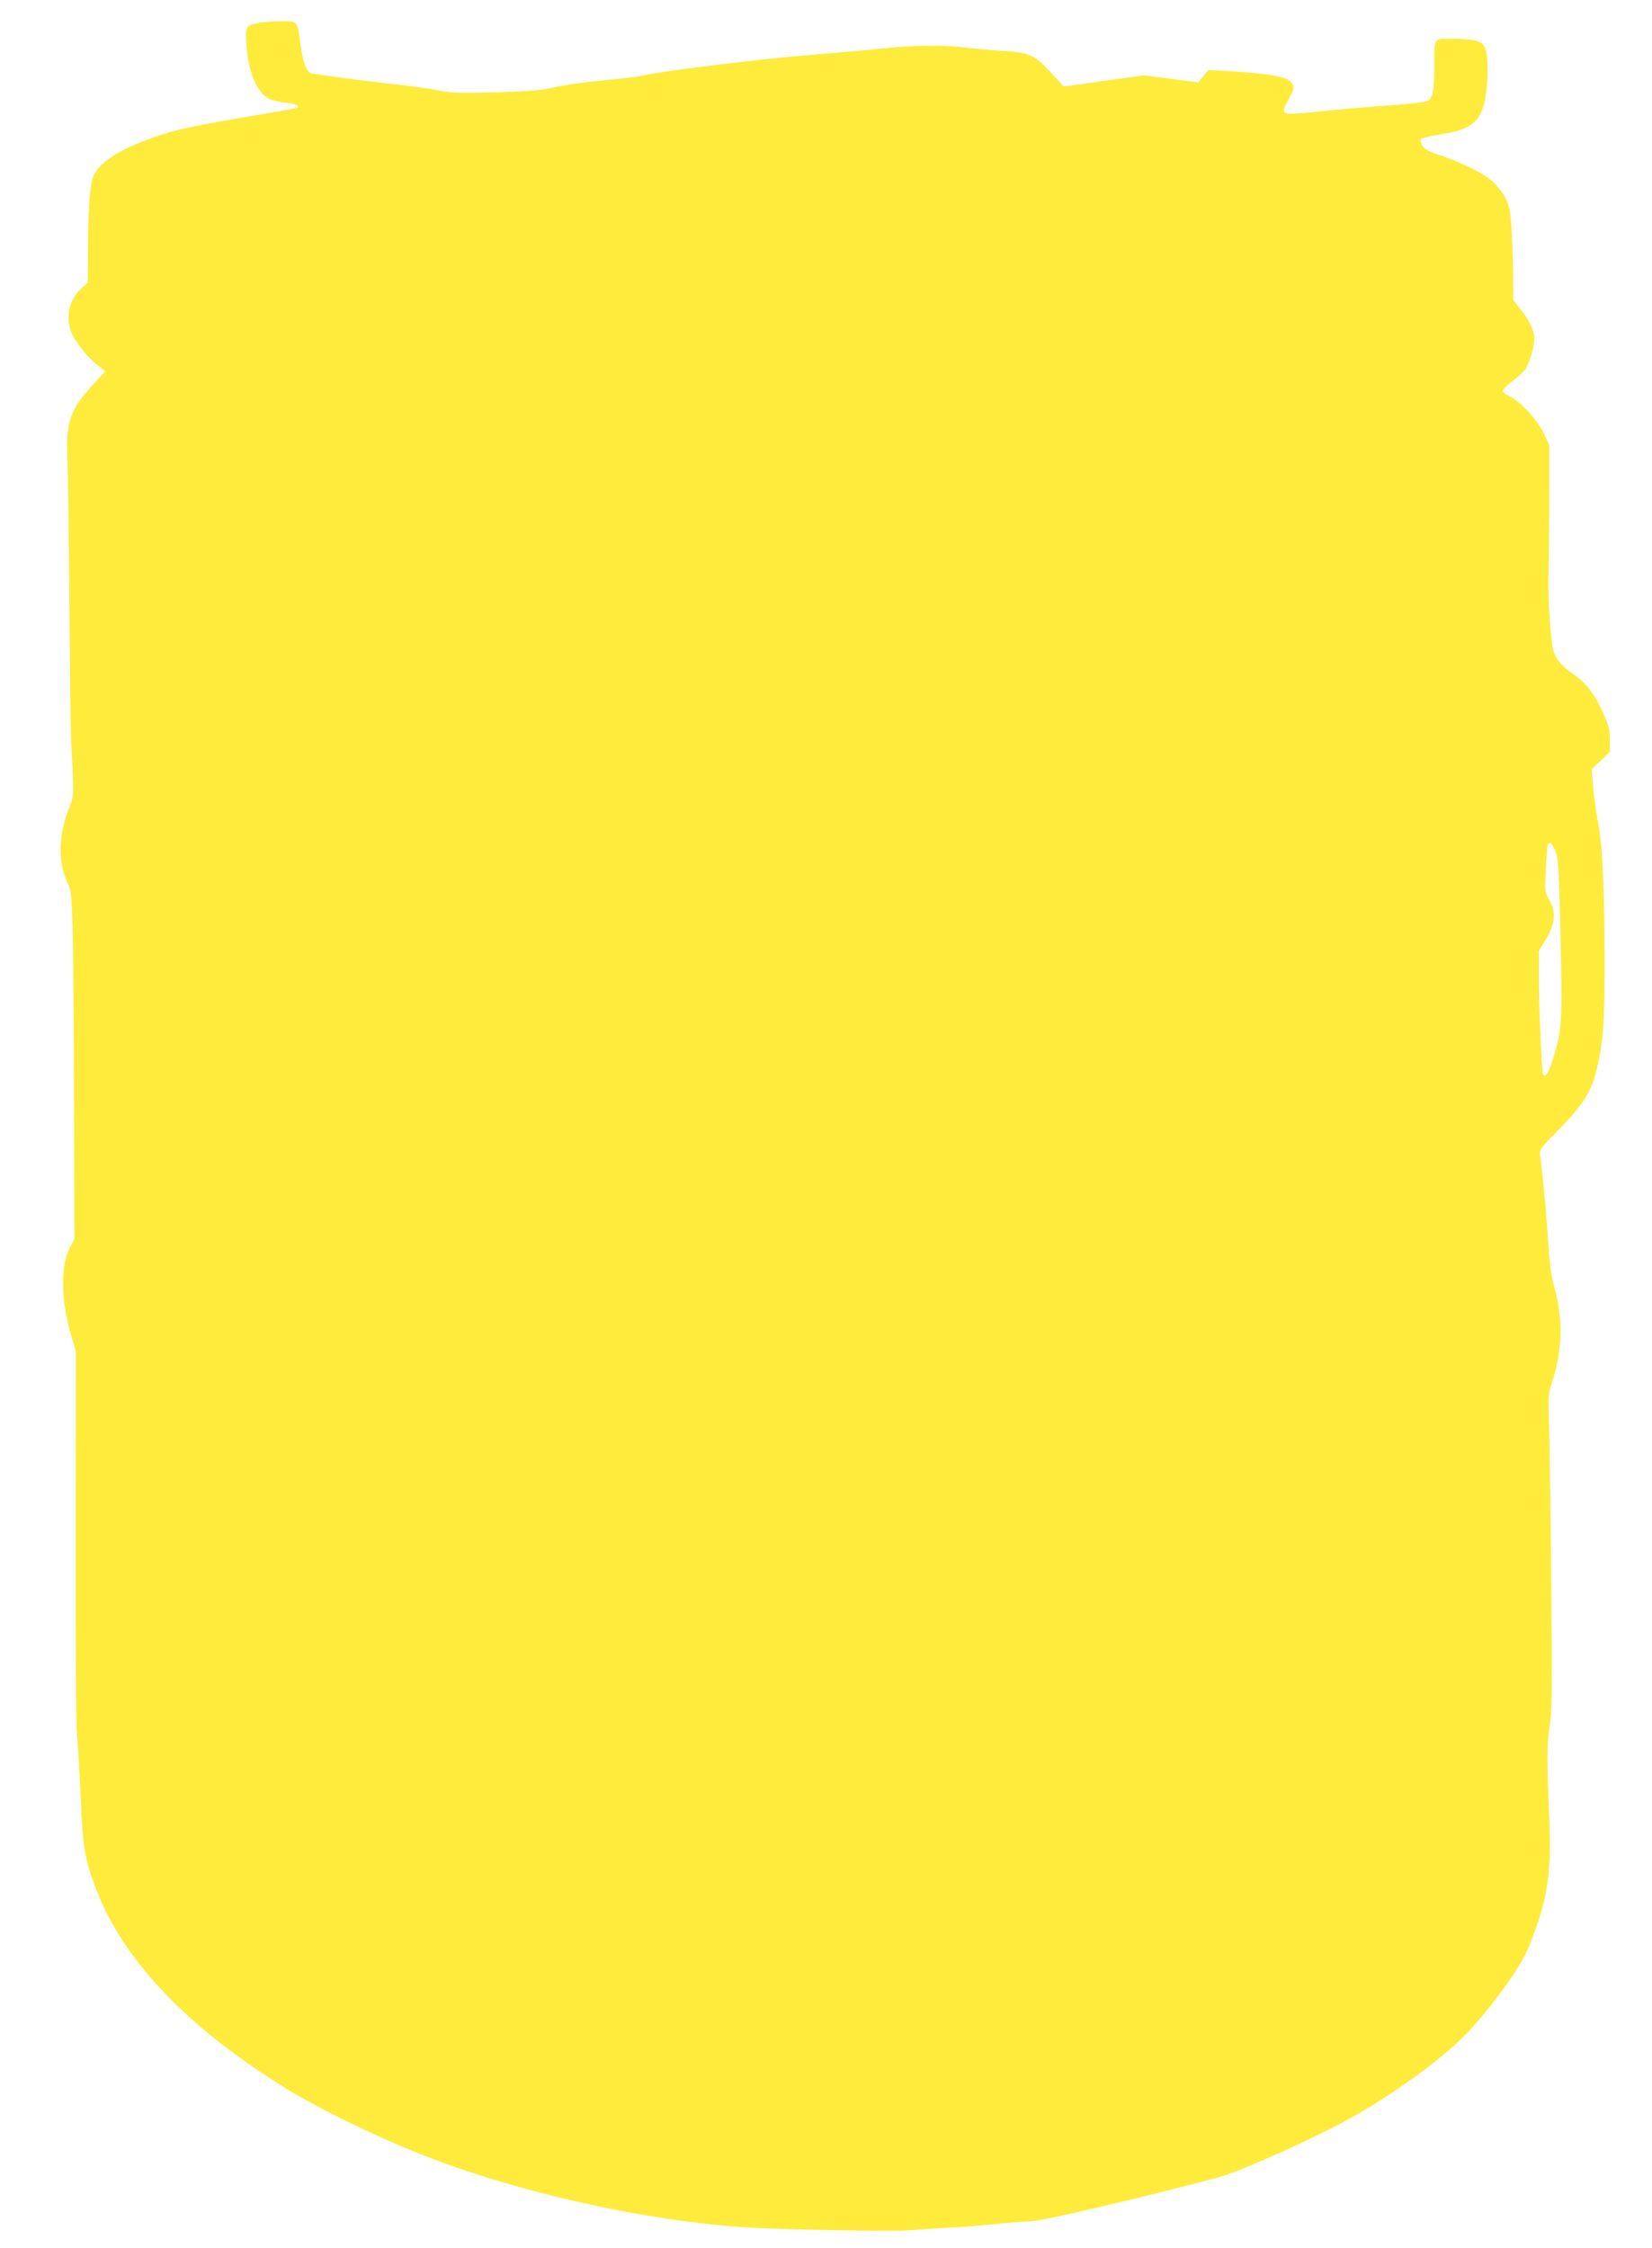
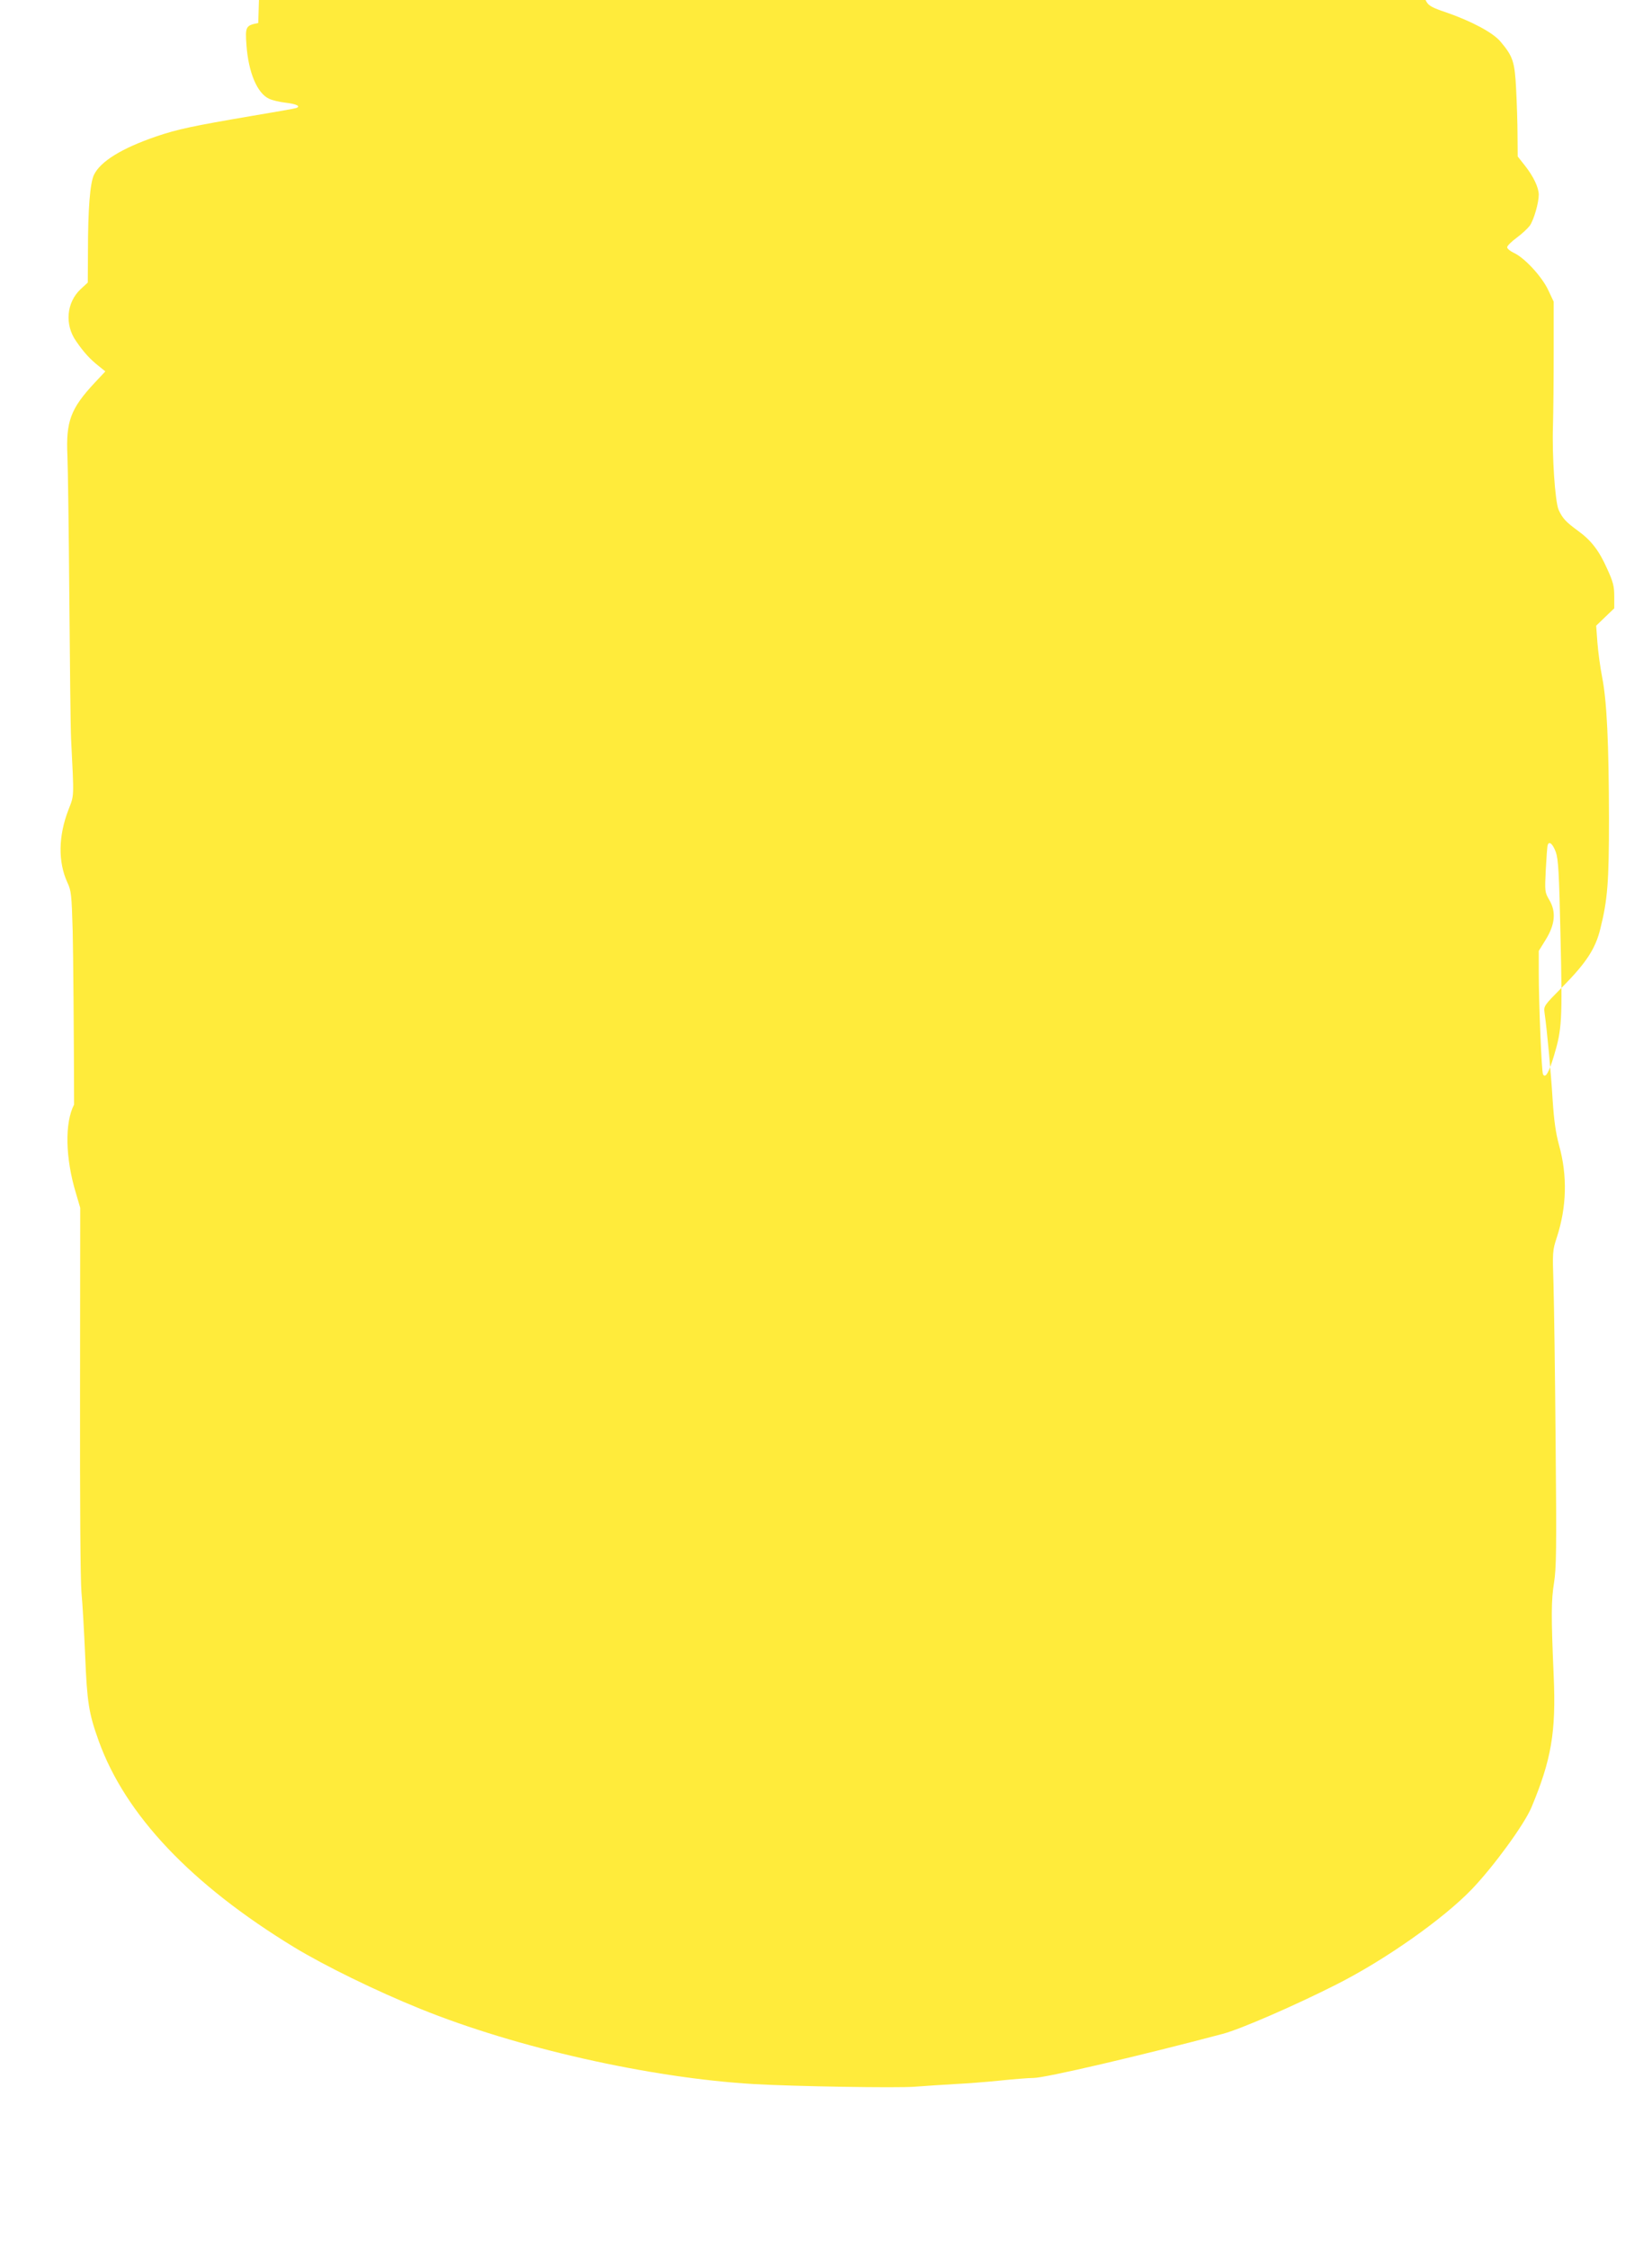
<svg xmlns="http://www.w3.org/2000/svg" version="1.0" width="941pt" height="1280pt" viewBox="0 0 941 1280" preserveAspectRatio="xMidYMid meet">
  <g transform="translate(0,1280) scale(0.1,-0.1)" fill="#ffeb3b" stroke="none">
-     <path d="M1471 12669 c-71 -14 -75 -20 -67 -127 11 -154 61 -273 128 -304 18 -9 61 -19 96 -23 60 -7 87 -20 60 -30 -7 -3 -121 -23 -253 -45 -335 -57 -425 -76 -545 -117 -196 -67 -318 -142 -355 -219 -22 -47 -34 -192 -34 -436 l-1 -177 -40 -37 c-81 -75 -93 -202 -27 -296 43 -63 79 -103 130 -143 l37 -30 -61 -65 c-137 -147 -164 -220 -155 -415 3 -71 8 -440 11 -820 3 -379 7 -737 10 -795 17 -341 18 -315 -15 -401 -58 -150 -60 -297 -6 -415 22 -47 24 -69 30 -275 3 -123 7 -568 8 -989 l2 -765 -27 -52 c-54 -104 -50 -304 10 -503 l25 -85 -1 -1040 c-1 -646 2 -1082 8 -1150 6 -61 15 -222 21 -358 11 -270 21 -331 77 -487 152 -423 528 -819 1114 -1176 173 -105 467 -249 717 -350 547 -222 1308 -394 1902 -429 226 -13 813 -23 915 -15 61 5 163 11 227 15 65 3 181 12 259 20 77 8 163 15 191 15 67 0 610 127 1078 251 102 27 414 163 645 280 280 141 612 375 775 545 125 131 297 367 338 464 114 272 141 430 127 750 -15 344 -14 431 2 530 13 82 15 189 9 800 -3 388 -9 791 -12 897 -6 187 -6 194 19 270 56 172 61 350 13 523 -19 70 -29 138 -37 260 -9 149 -31 391 -46 495 -5 40 -4 41 102 148 135 137 187 216 215 328 42 168 50 265 50 634 -1 425 -12 666 -39 802 -11 56 -23 145 -27 198 l-7 95 52 50 51 49 0 68 c0 57 -6 82 -40 156 -46 104 -91 163 -169 219 -66 48 -87 71 -108 118 -20 46 -38 306 -32 480 2 74 4 263 4 420 l0 285 -32 68 c-37 77 -134 182 -195 210 -21 10 -38 24 -38 32 0 8 24 32 54 54 30 22 63 53 75 69 23 33 51 130 51 177 -1 41 -30 103 -79 165 l-41 52 -1 121 c0 67 -4 185 -8 263 -8 156 -18 186 -89 270 -42 51 -166 117 -314 168 -73 24 -95 37 -107 58 -11 18 -12 31 -6 37 6 6 57 17 114 26 112 17 176 45 211 95 34 47 53 145 53 268 1 166 -14 179 -200 181 -109 1 -103 10 -103 -150 0 -97 -4 -150 -14 -173 -17 -40 -9 -38 -306 -61 -107 -8 -268 -22 -358 -32 -199 -20 -202 -19 -154 67 38 70 39 80 8 109 -27 26 -140 44 -347 56 l-116 6 -29 -35 -29 -35 -155 20 -155 20 -228 -32 -228 -32 -65 71 c-101 111 -128 123 -292 133 -76 5 -170 13 -210 19 -105 14 -298 12 -454 -5 -73 -8 -248 -24 -388 -35 -338 -27 -926 -100 -1010 -125 -8 -2 -87 -11 -175 -20 -171 -17 -230 -25 -340 -49 -44 -10 -156 -18 -305 -22 -198 -5 -247 -4 -314 10 -43 9 -178 28 -300 41 -121 14 -264 32 -316 40 -52 8 -100 15 -107 15 -35 0 -57 56 -74 184 -15 117 -14 116 -112 115 -45 -1 -102 -5 -126 -10z m7391 -4721 c14 -39 19 -114 27 -485 11 -478 8 -523 -38 -677 -29 -96 -49 -129 -62 -103 -8 15 -24 404 -24 577 l0 125 39 63 c54 87 61 160 21 227 -26 45 -26 48 -20 173 4 70 8 133 11 140 8 25 29 6 46 -40z" />
+     <path d="M1471 12669 c-71 -14 -75 -20 -67 -127 11 -154 61 -273 128 -304 18 -9 61 -19 96 -23 60 -7 87 -20 60 -30 -7 -3 -121 -23 -253 -45 -335 -57 -425 -76 -545 -117 -196 -67 -318 -142 -355 -219 -22 -47 -34 -192 -34 -436 l-1 -177 -40 -37 c-81 -75 -93 -202 -27 -296 43 -63 79 -103 130 -143 l37 -30 -61 -65 c-137 -147 -164 -220 -155 -415 3 -71 8 -440 11 -820 3 -379 7 -737 10 -795 17 -341 18 -315 -15 -401 -58 -150 -60 -297 -6 -415 22 -47 24 -69 30 -275 3 -123 7 -568 8 -989 c-54 -104 -50 -304 10 -503 l25 -85 -1 -1040 c-1 -646 2 -1082 8 -1150 6 -61 15 -222 21 -358 11 -270 21 -331 77 -487 152 -423 528 -819 1114 -1176 173 -105 467 -249 717 -350 547 -222 1308 -394 1902 -429 226 -13 813 -23 915 -15 61 5 163 11 227 15 65 3 181 12 259 20 77 8 163 15 191 15 67 0 610 127 1078 251 102 27 414 163 645 280 280 141 612 375 775 545 125 131 297 367 338 464 114 272 141 430 127 750 -15 344 -14 431 2 530 13 82 15 189 9 800 -3 388 -9 791 -12 897 -6 187 -6 194 19 270 56 172 61 350 13 523 -19 70 -29 138 -37 260 -9 149 -31 391 -46 495 -5 40 -4 41 102 148 135 137 187 216 215 328 42 168 50 265 50 634 -1 425 -12 666 -39 802 -11 56 -23 145 -27 198 l-7 95 52 50 51 49 0 68 c0 57 -6 82 -40 156 -46 104 -91 163 -169 219 -66 48 -87 71 -108 118 -20 46 -38 306 -32 480 2 74 4 263 4 420 l0 285 -32 68 c-37 77 -134 182 -195 210 -21 10 -38 24 -38 32 0 8 24 32 54 54 30 22 63 53 75 69 23 33 51 130 51 177 -1 41 -30 103 -79 165 l-41 52 -1 121 c0 67 -4 185 -8 263 -8 156 -18 186 -89 270 -42 51 -166 117 -314 168 -73 24 -95 37 -107 58 -11 18 -12 31 -6 37 6 6 57 17 114 26 112 17 176 45 211 95 34 47 53 145 53 268 1 166 -14 179 -200 181 -109 1 -103 10 -103 -150 0 -97 -4 -150 -14 -173 -17 -40 -9 -38 -306 -61 -107 -8 -268 -22 -358 -32 -199 -20 -202 -19 -154 67 38 70 39 80 8 109 -27 26 -140 44 -347 56 l-116 6 -29 -35 -29 -35 -155 20 -155 20 -228 -32 -228 -32 -65 71 c-101 111 -128 123 -292 133 -76 5 -170 13 -210 19 -105 14 -298 12 -454 -5 -73 -8 -248 -24 -388 -35 -338 -27 -926 -100 -1010 -125 -8 -2 -87 -11 -175 -20 -171 -17 -230 -25 -340 -49 -44 -10 -156 -18 -305 -22 -198 -5 -247 -4 -314 10 -43 9 -178 28 -300 41 -121 14 -264 32 -316 40 -52 8 -100 15 -107 15 -35 0 -57 56 -74 184 -15 117 -14 116 -112 115 -45 -1 -102 -5 -126 -10z m7391 -4721 c14 -39 19 -114 27 -485 11 -478 8 -523 -38 -677 -29 -96 -49 -129 -62 -103 -8 15 -24 404 -24 577 l0 125 39 63 c54 87 61 160 21 227 -26 45 -26 48 -20 173 4 70 8 133 11 140 8 25 29 6 46 -40z" />
  </g>
</svg>